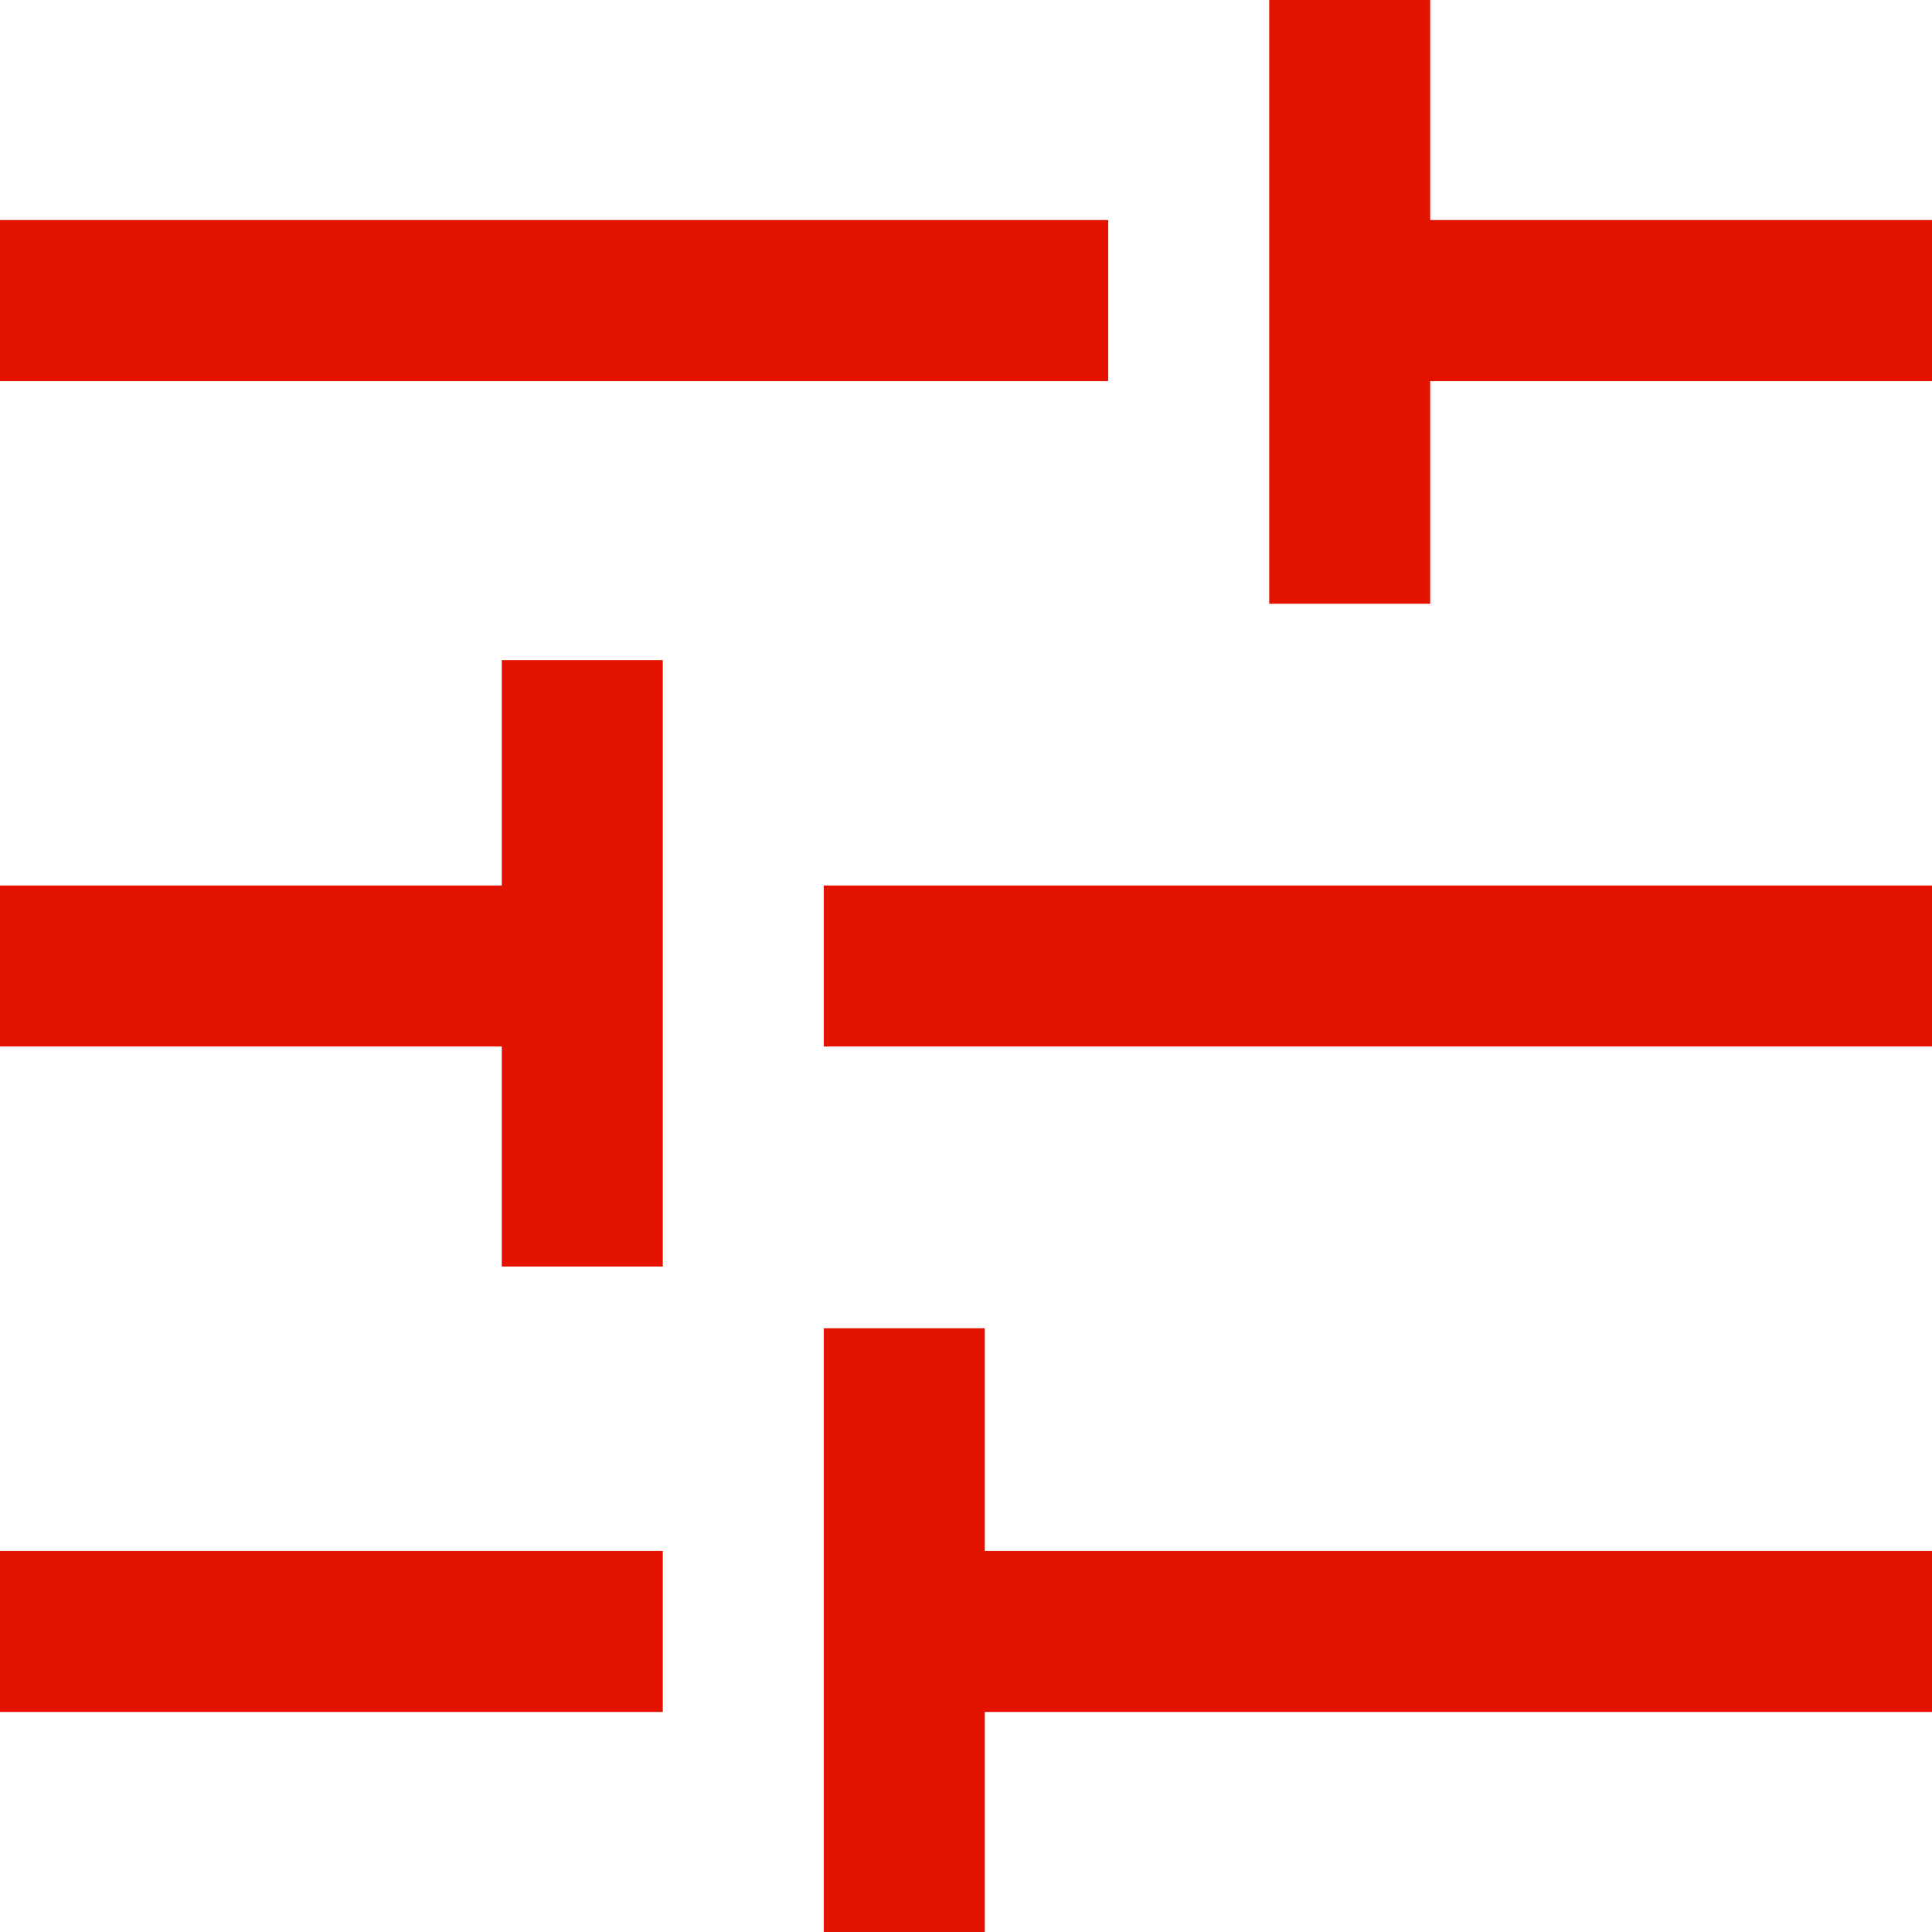
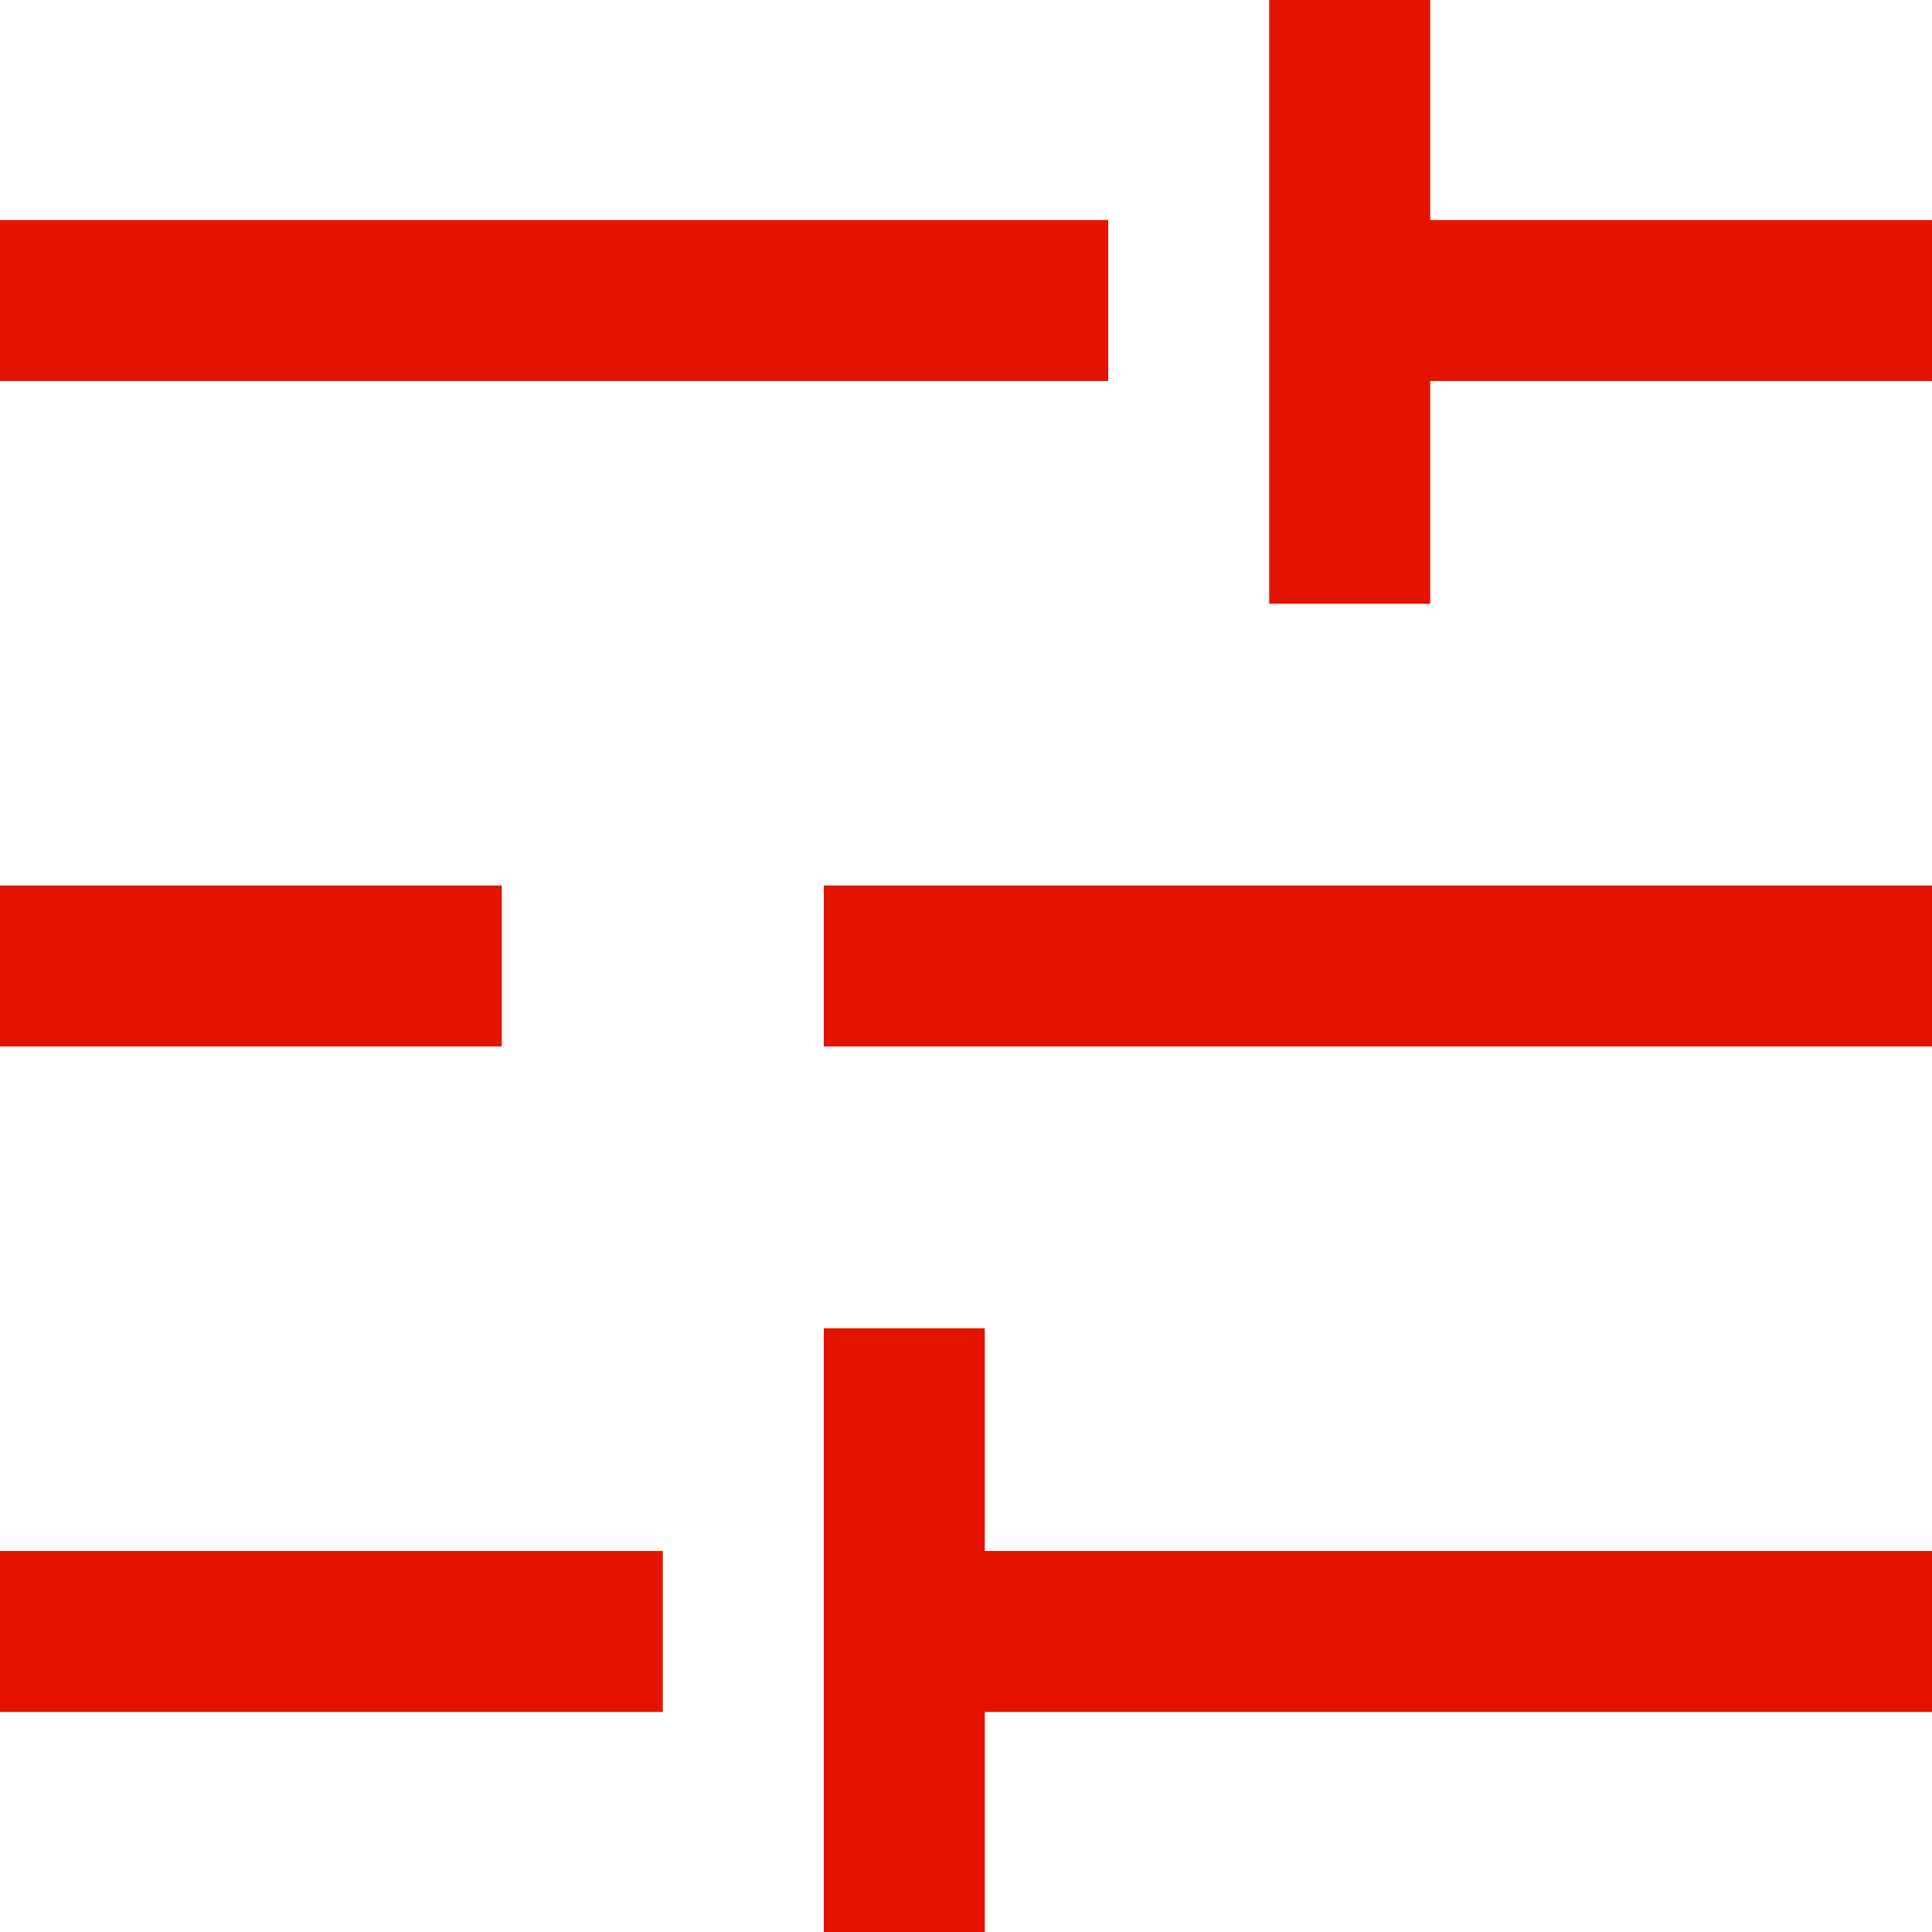
<svg xmlns="http://www.w3.org/2000/svg" id="Layer_1" viewBox="0 0 72 72">
  <defs>
    <style>
      .cls-1 {
        fill: #e41300;
      }
    </style>
  </defs>
-   <path class="cls-1" d="M30.7,72v-22.5h6v8.3h35.3v6h-35.3v8.2h-6ZM0,63.8v-6h24.7v6H0ZM18.7,47.2v-8.2H0v-6h18.7v-8.4h6v22.6h-6ZM30.7,39v-6h41.3v6H30.7ZM47.3,22.5V0h6v8.2h18.7v6h-18.7v8.3h-6ZM0,14.2v-6h41.3v6H0Z" />
+   <path class="cls-1" d="M30.7,72v-22.5h6v8.3h35.3v6h-35.3v8.2h-6ZM0,63.8v-6h24.7v6H0ZM18.7,47.2v-8.2H0v-6h18.7v-8.4h6h-6ZM30.7,39v-6h41.3v6H30.7ZM47.3,22.5V0h6v8.2h18.7v6h-18.7v8.3h-6ZM0,14.2v-6h41.3v6H0Z" />
</svg>